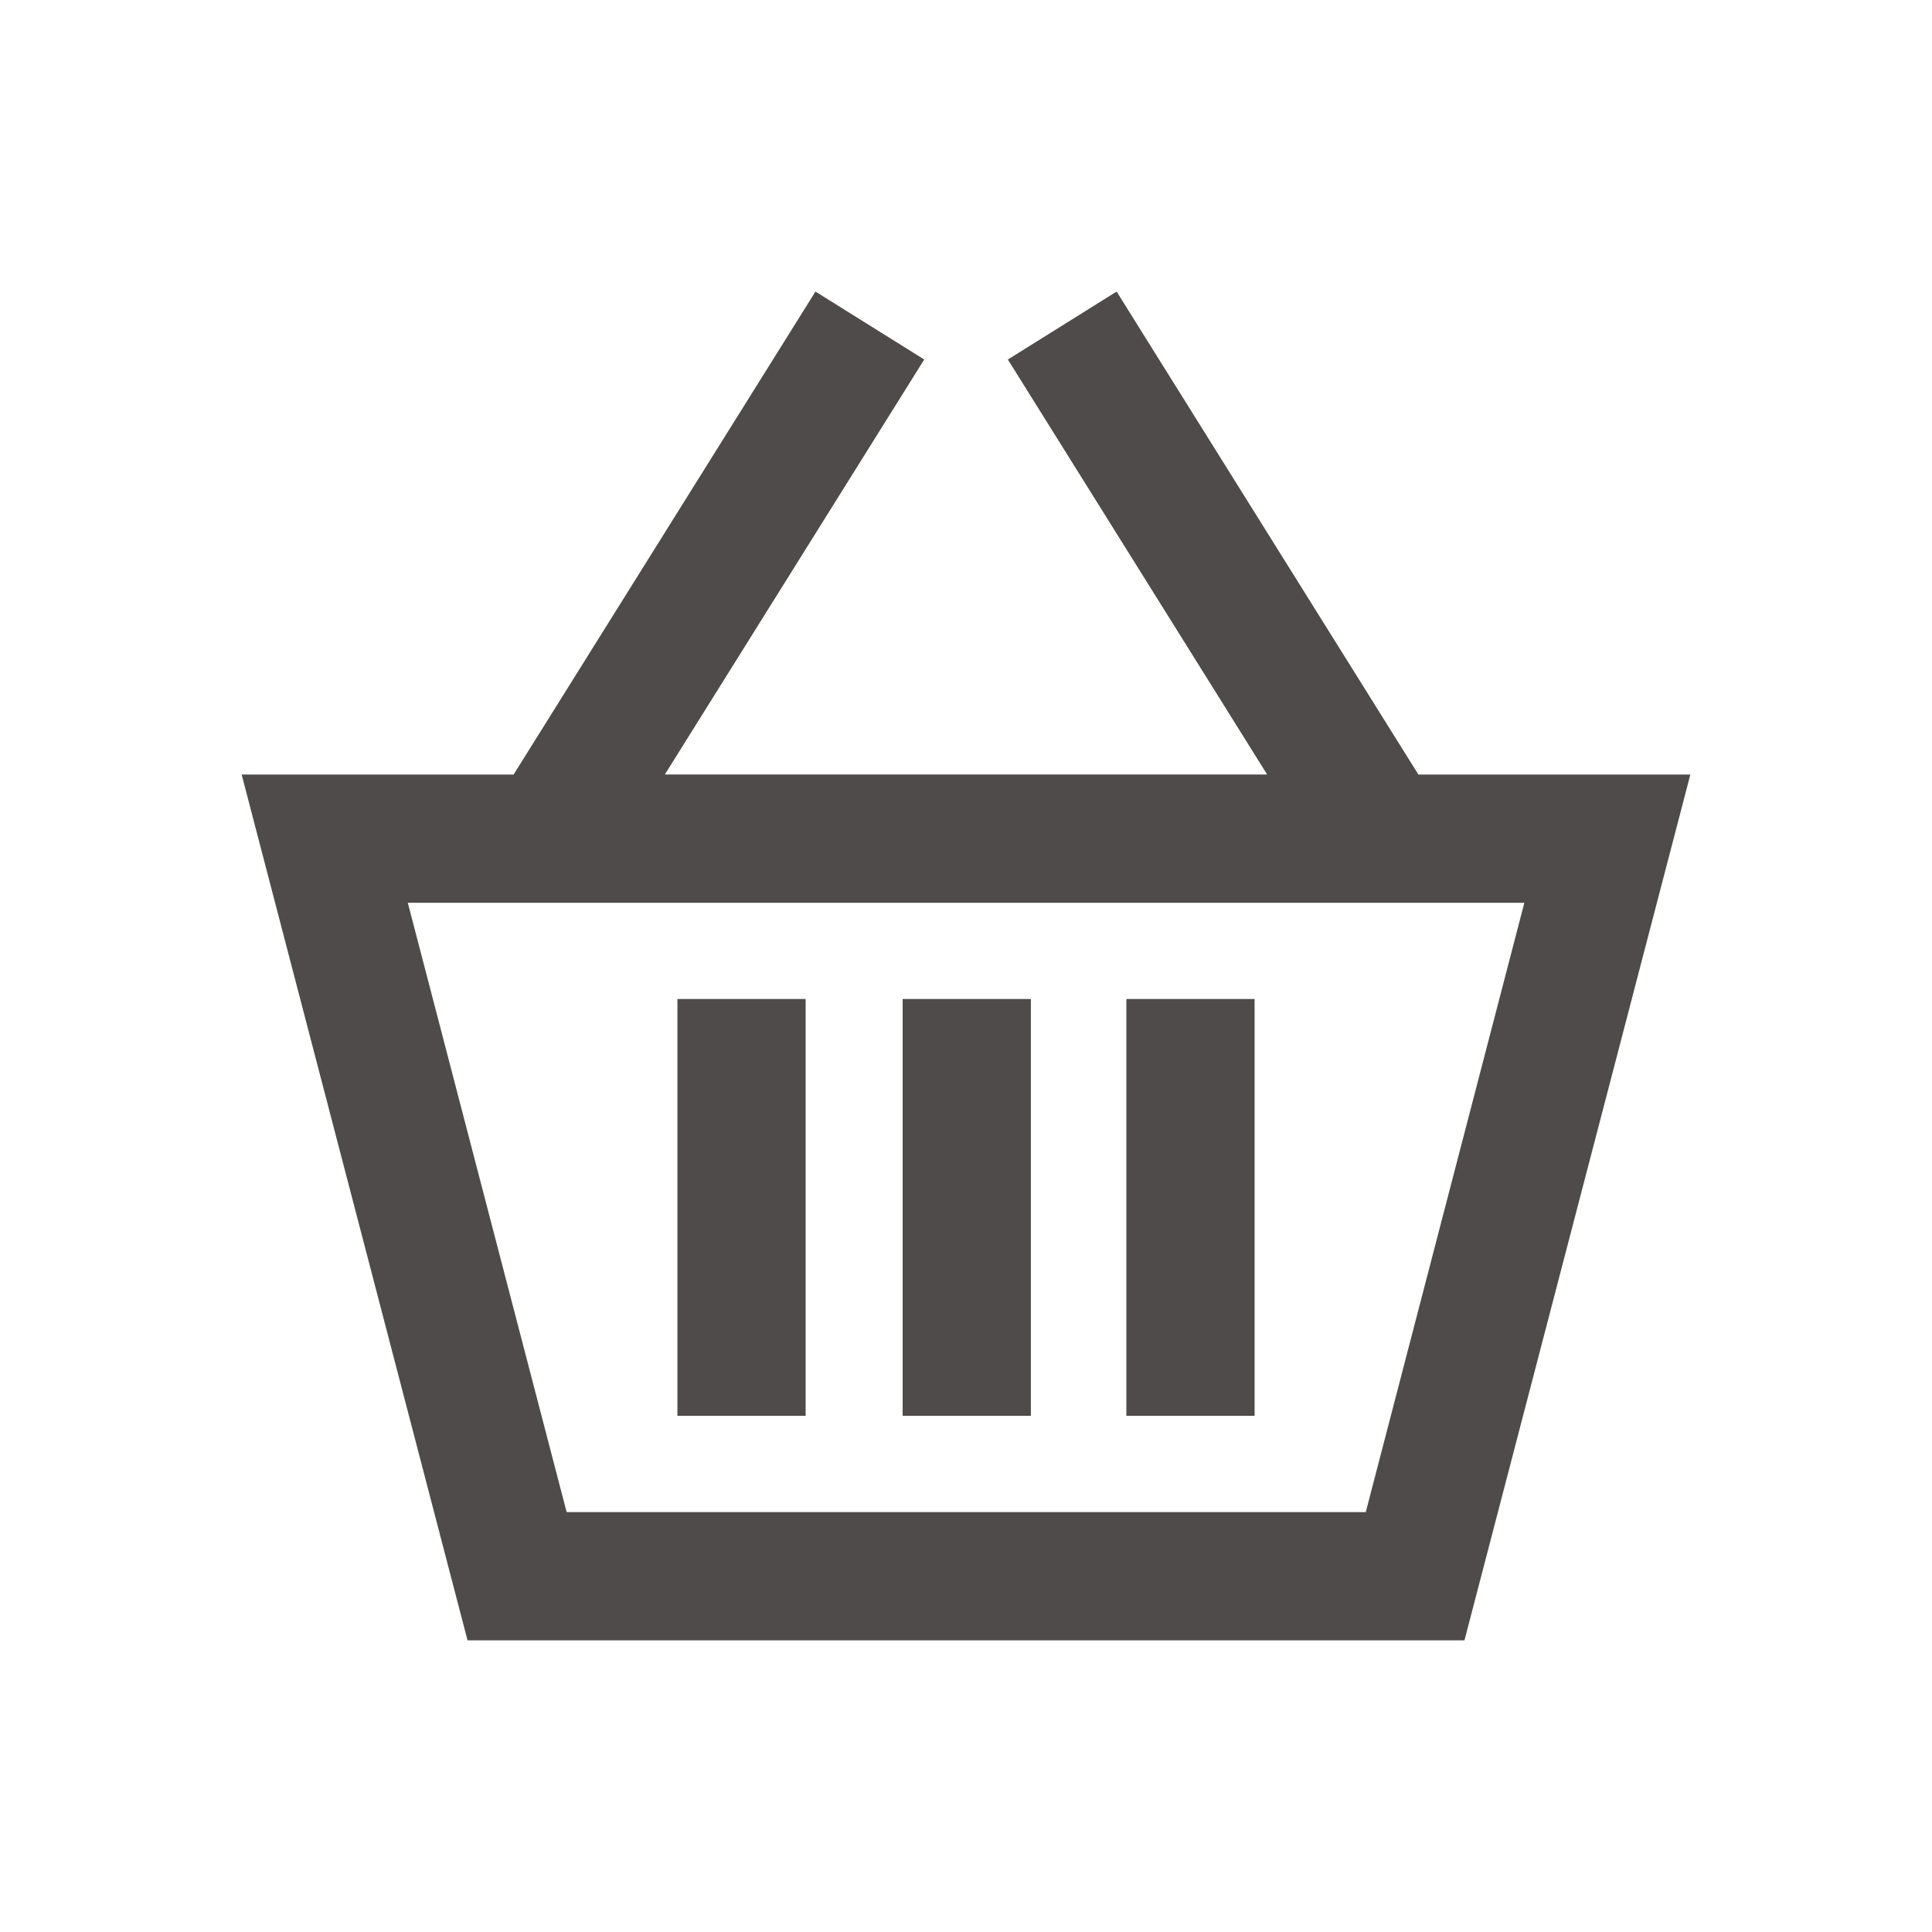
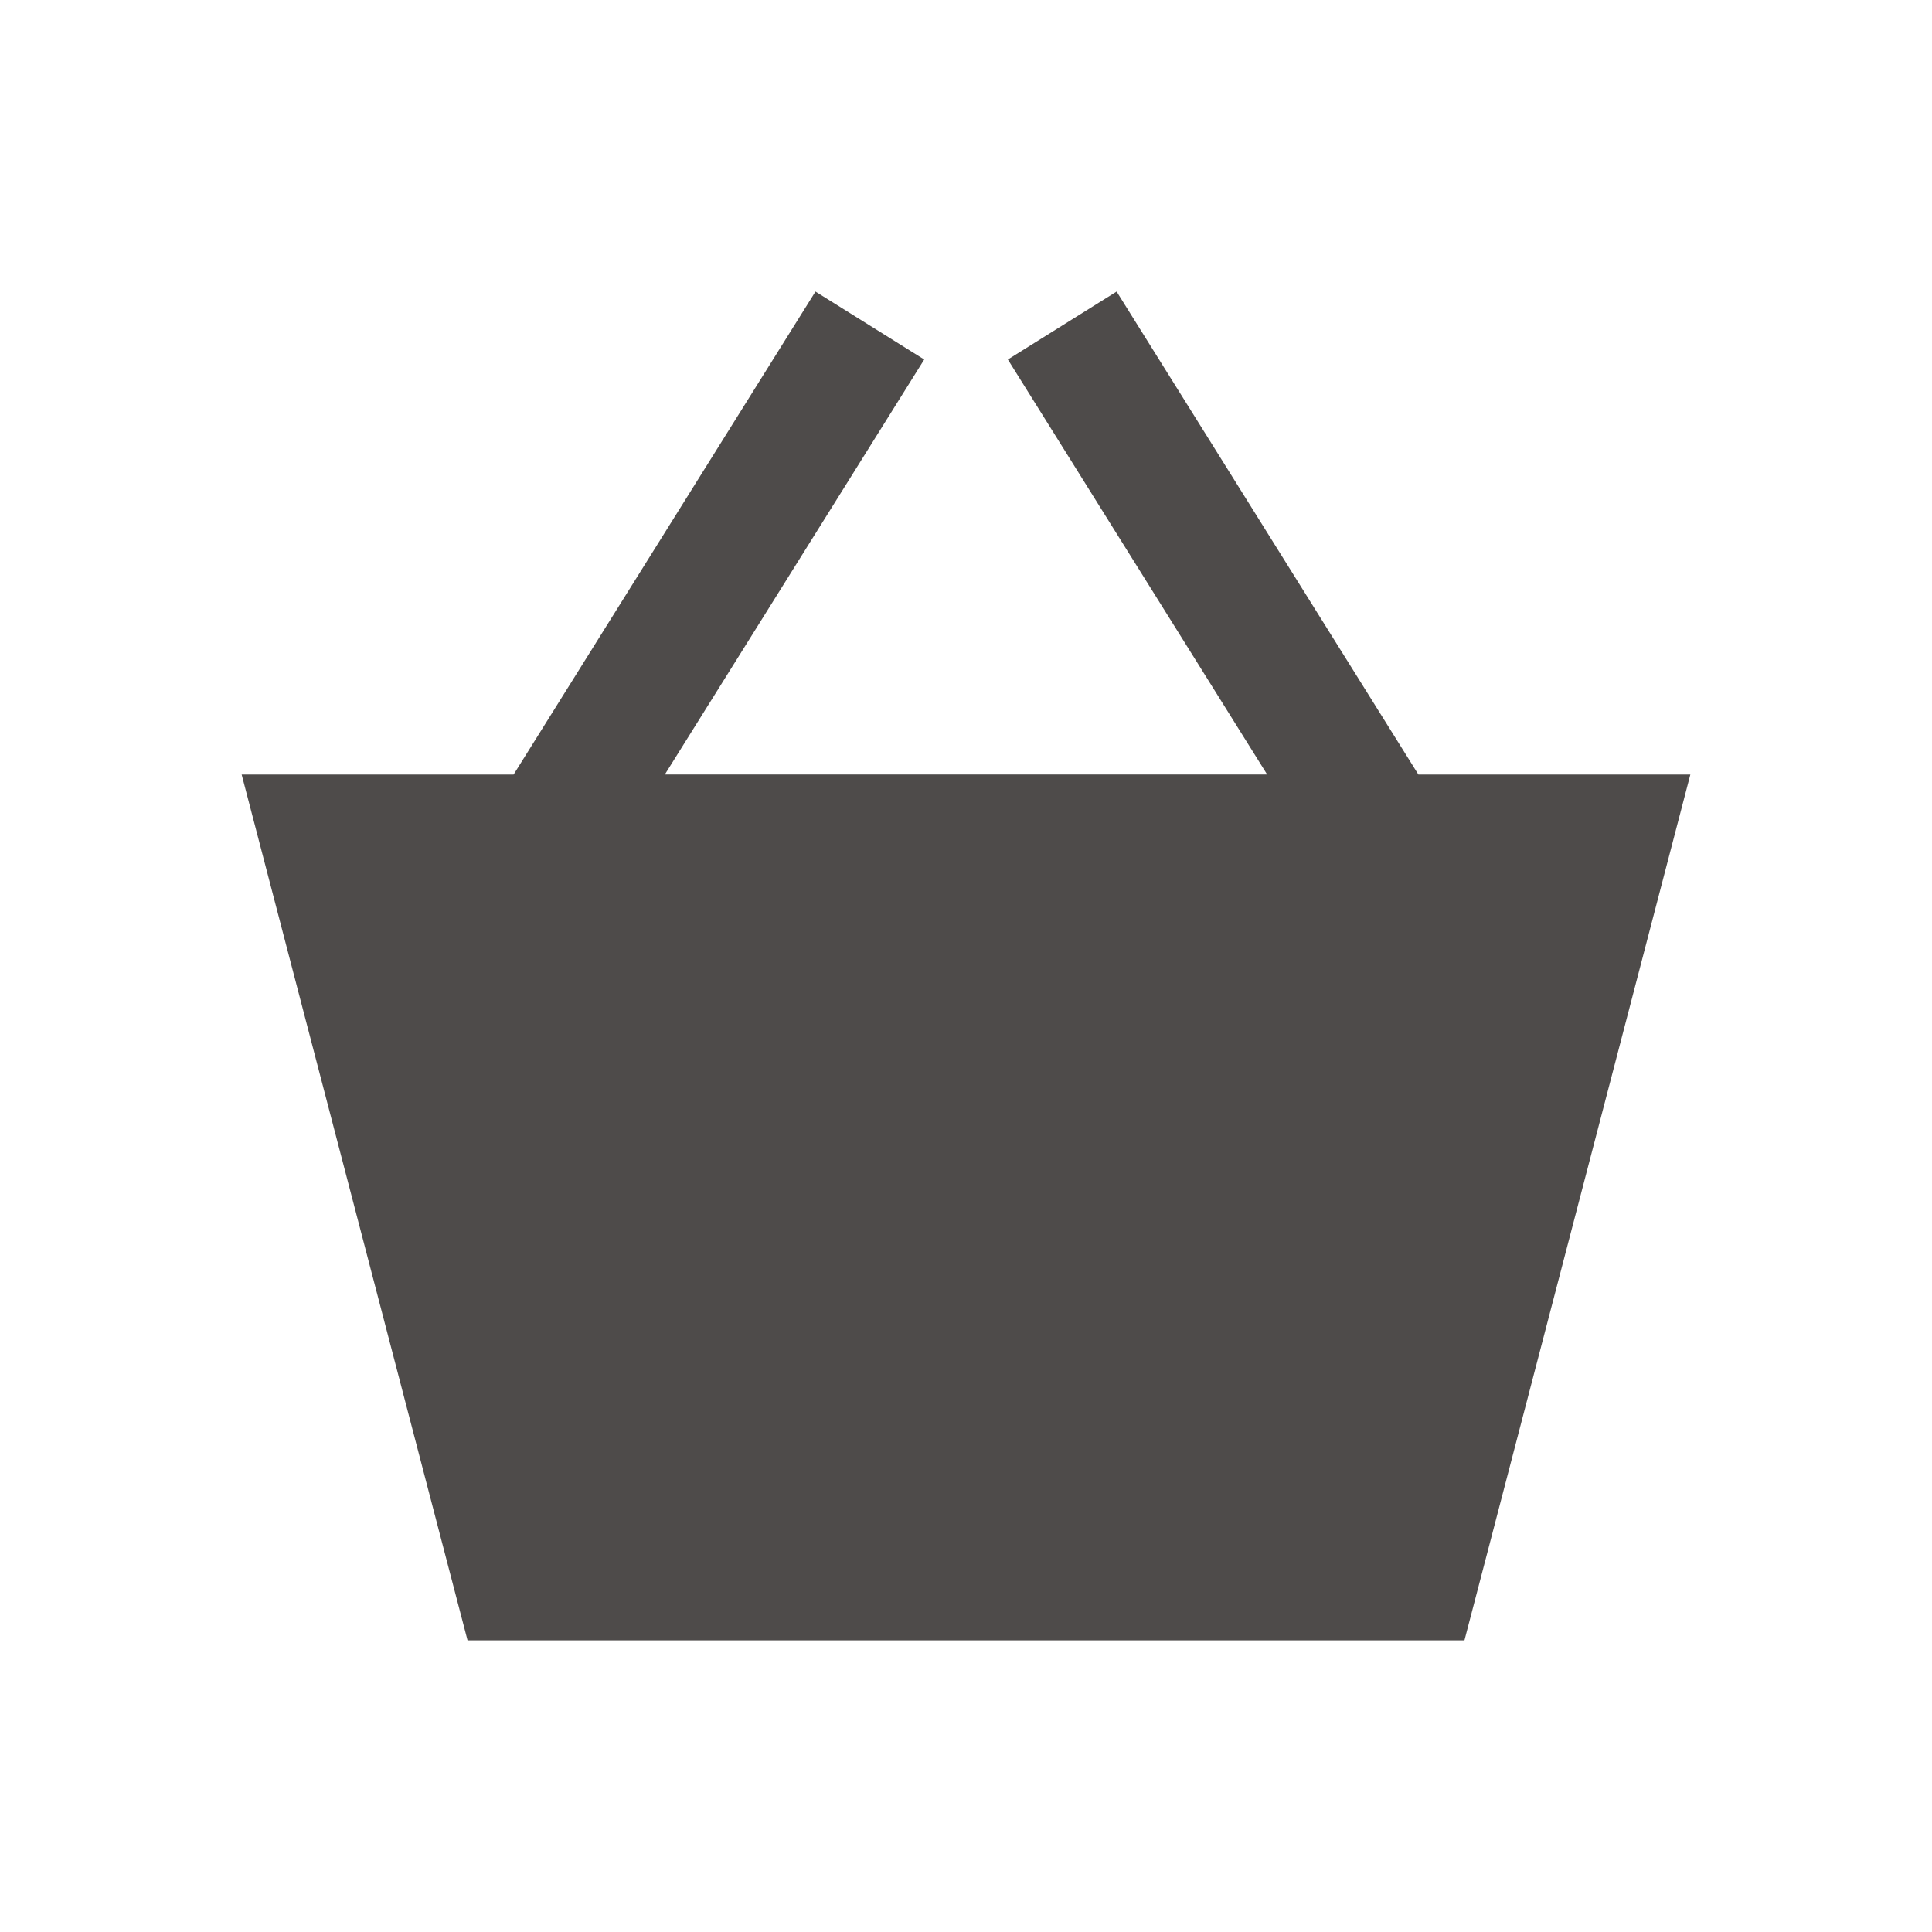
<svg xmlns="http://www.w3.org/2000/svg" id="basket_icon" width="24" height="24" viewBox="0 0 24 24">
  <defs>
    <clipPath id="clip-path">
-       <rect id="Rectangle_1598" data-name="Rectangle 1598" width="24" height="24" fill="none" />
-     </clipPath>
+       </clipPath>
  </defs>
-   <path id="Path_2086" data-name="Path 2086" d="M22.154,15.564l-3.749-6-1.351.844,3.221,5.155H12.793l3.222-5.155-1.351-.844-3.75,6H7.536l2.806,10.755H22.726l2.806-10.755ZM21.5,24.726H11.573L9.6,17.157H23.47Z" transform="translate(-4.534 -5.942)" fill="#4e4b4a" />
-   <rect id="Rectangle_1594" data-name="Rectangle 1594" width="1.593" height="5.178" transform="translate(8.415 12.41)" fill="#4e4b4a" />
-   <rect id="Rectangle_1595" data-name="Rectangle 1595" width="1.593" height="5.178" transform="translate(13.992 12.41)" fill="#4e4b4a" />
-   <rect id="Rectangle_1596" data-name="Rectangle 1596" width="1.593" height="5.178" transform="translate(11.213 12.41)" fill="#4e4b4a" />
+   <path id="Path_2086" data-name="Path 2086" d="M22.154,15.564l-3.749-6-1.351.844,3.221,5.155H12.793l3.222-5.155-1.351-.844-3.75,6H7.536l2.806,10.755H22.726l2.806-10.755ZH11.573L9.6,17.157H23.47Z" transform="translate(-4.534 -5.942)" fill="#4e4b4a" />
  <g id="Group_1307" data-name="Group 1307">
    <g id="Group_1306" data-name="Group 1306" clip-path="url(#clip-path)">
-       <rect id="Rectangle_1597" data-name="Rectangle 1597" width="23.9" height="23.9" transform="translate(0.05 0.05)" fill="none" />
-     </g>
+       </g>
  </g>
</svg>